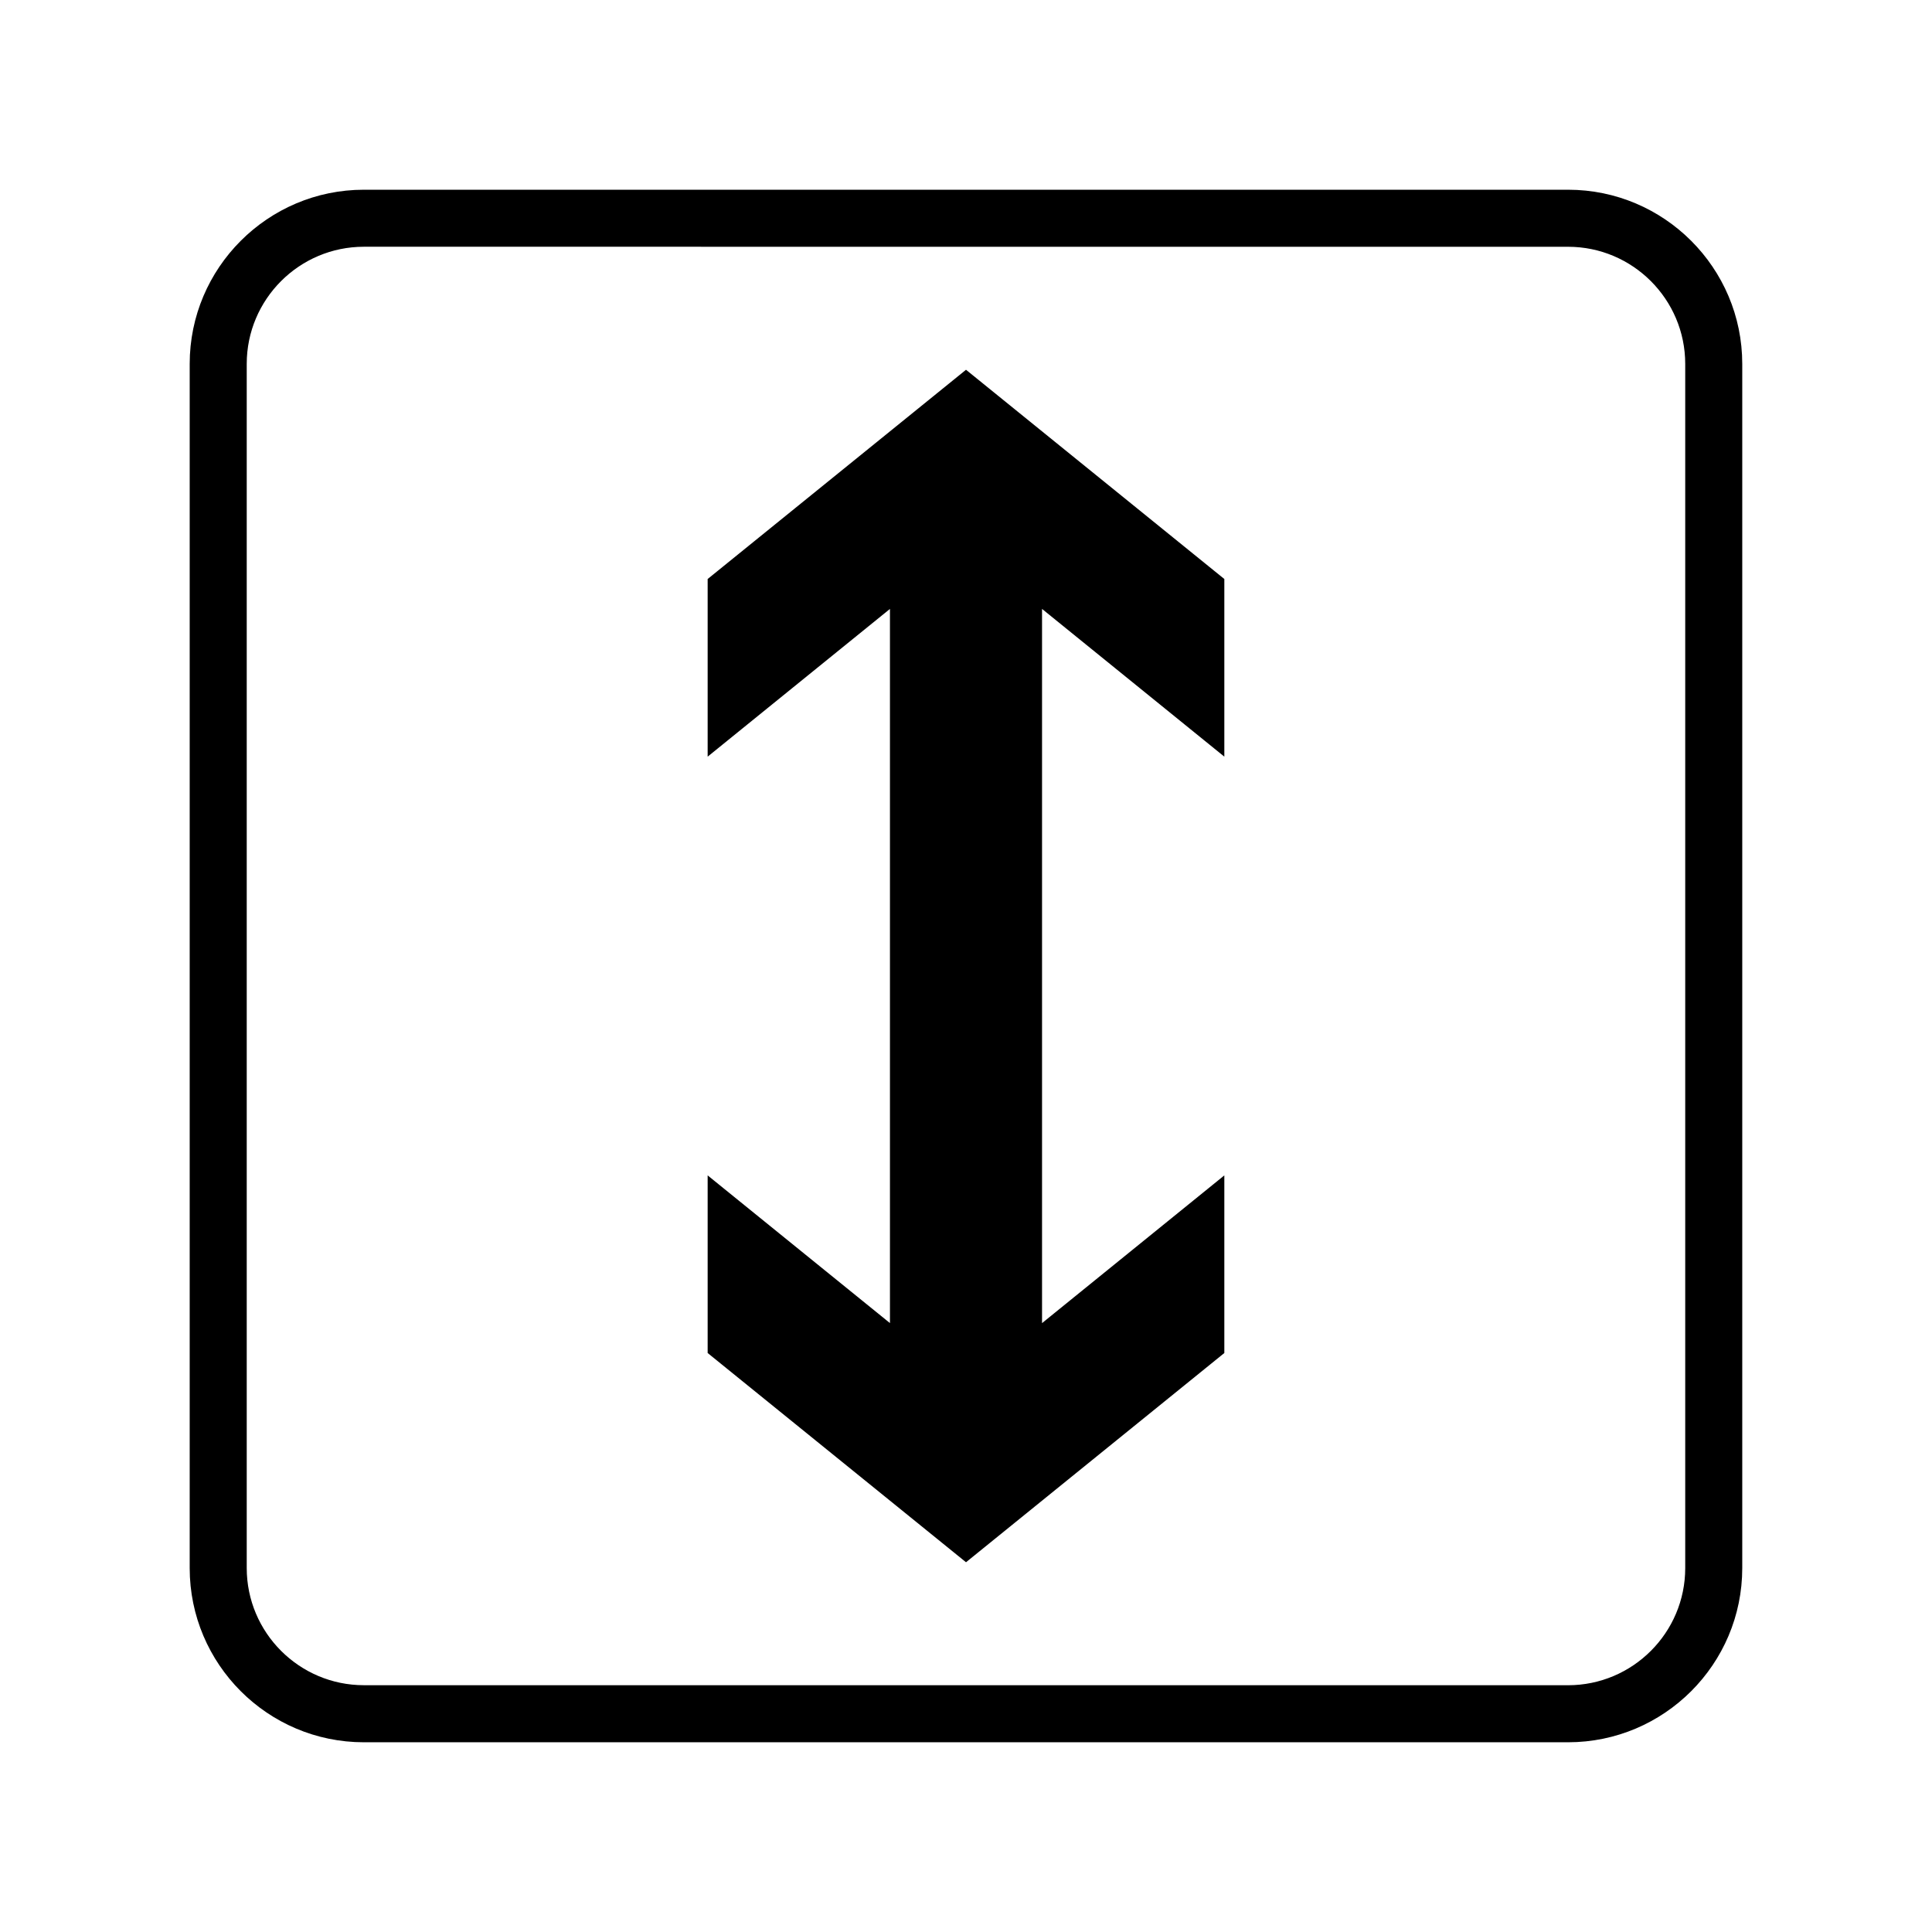
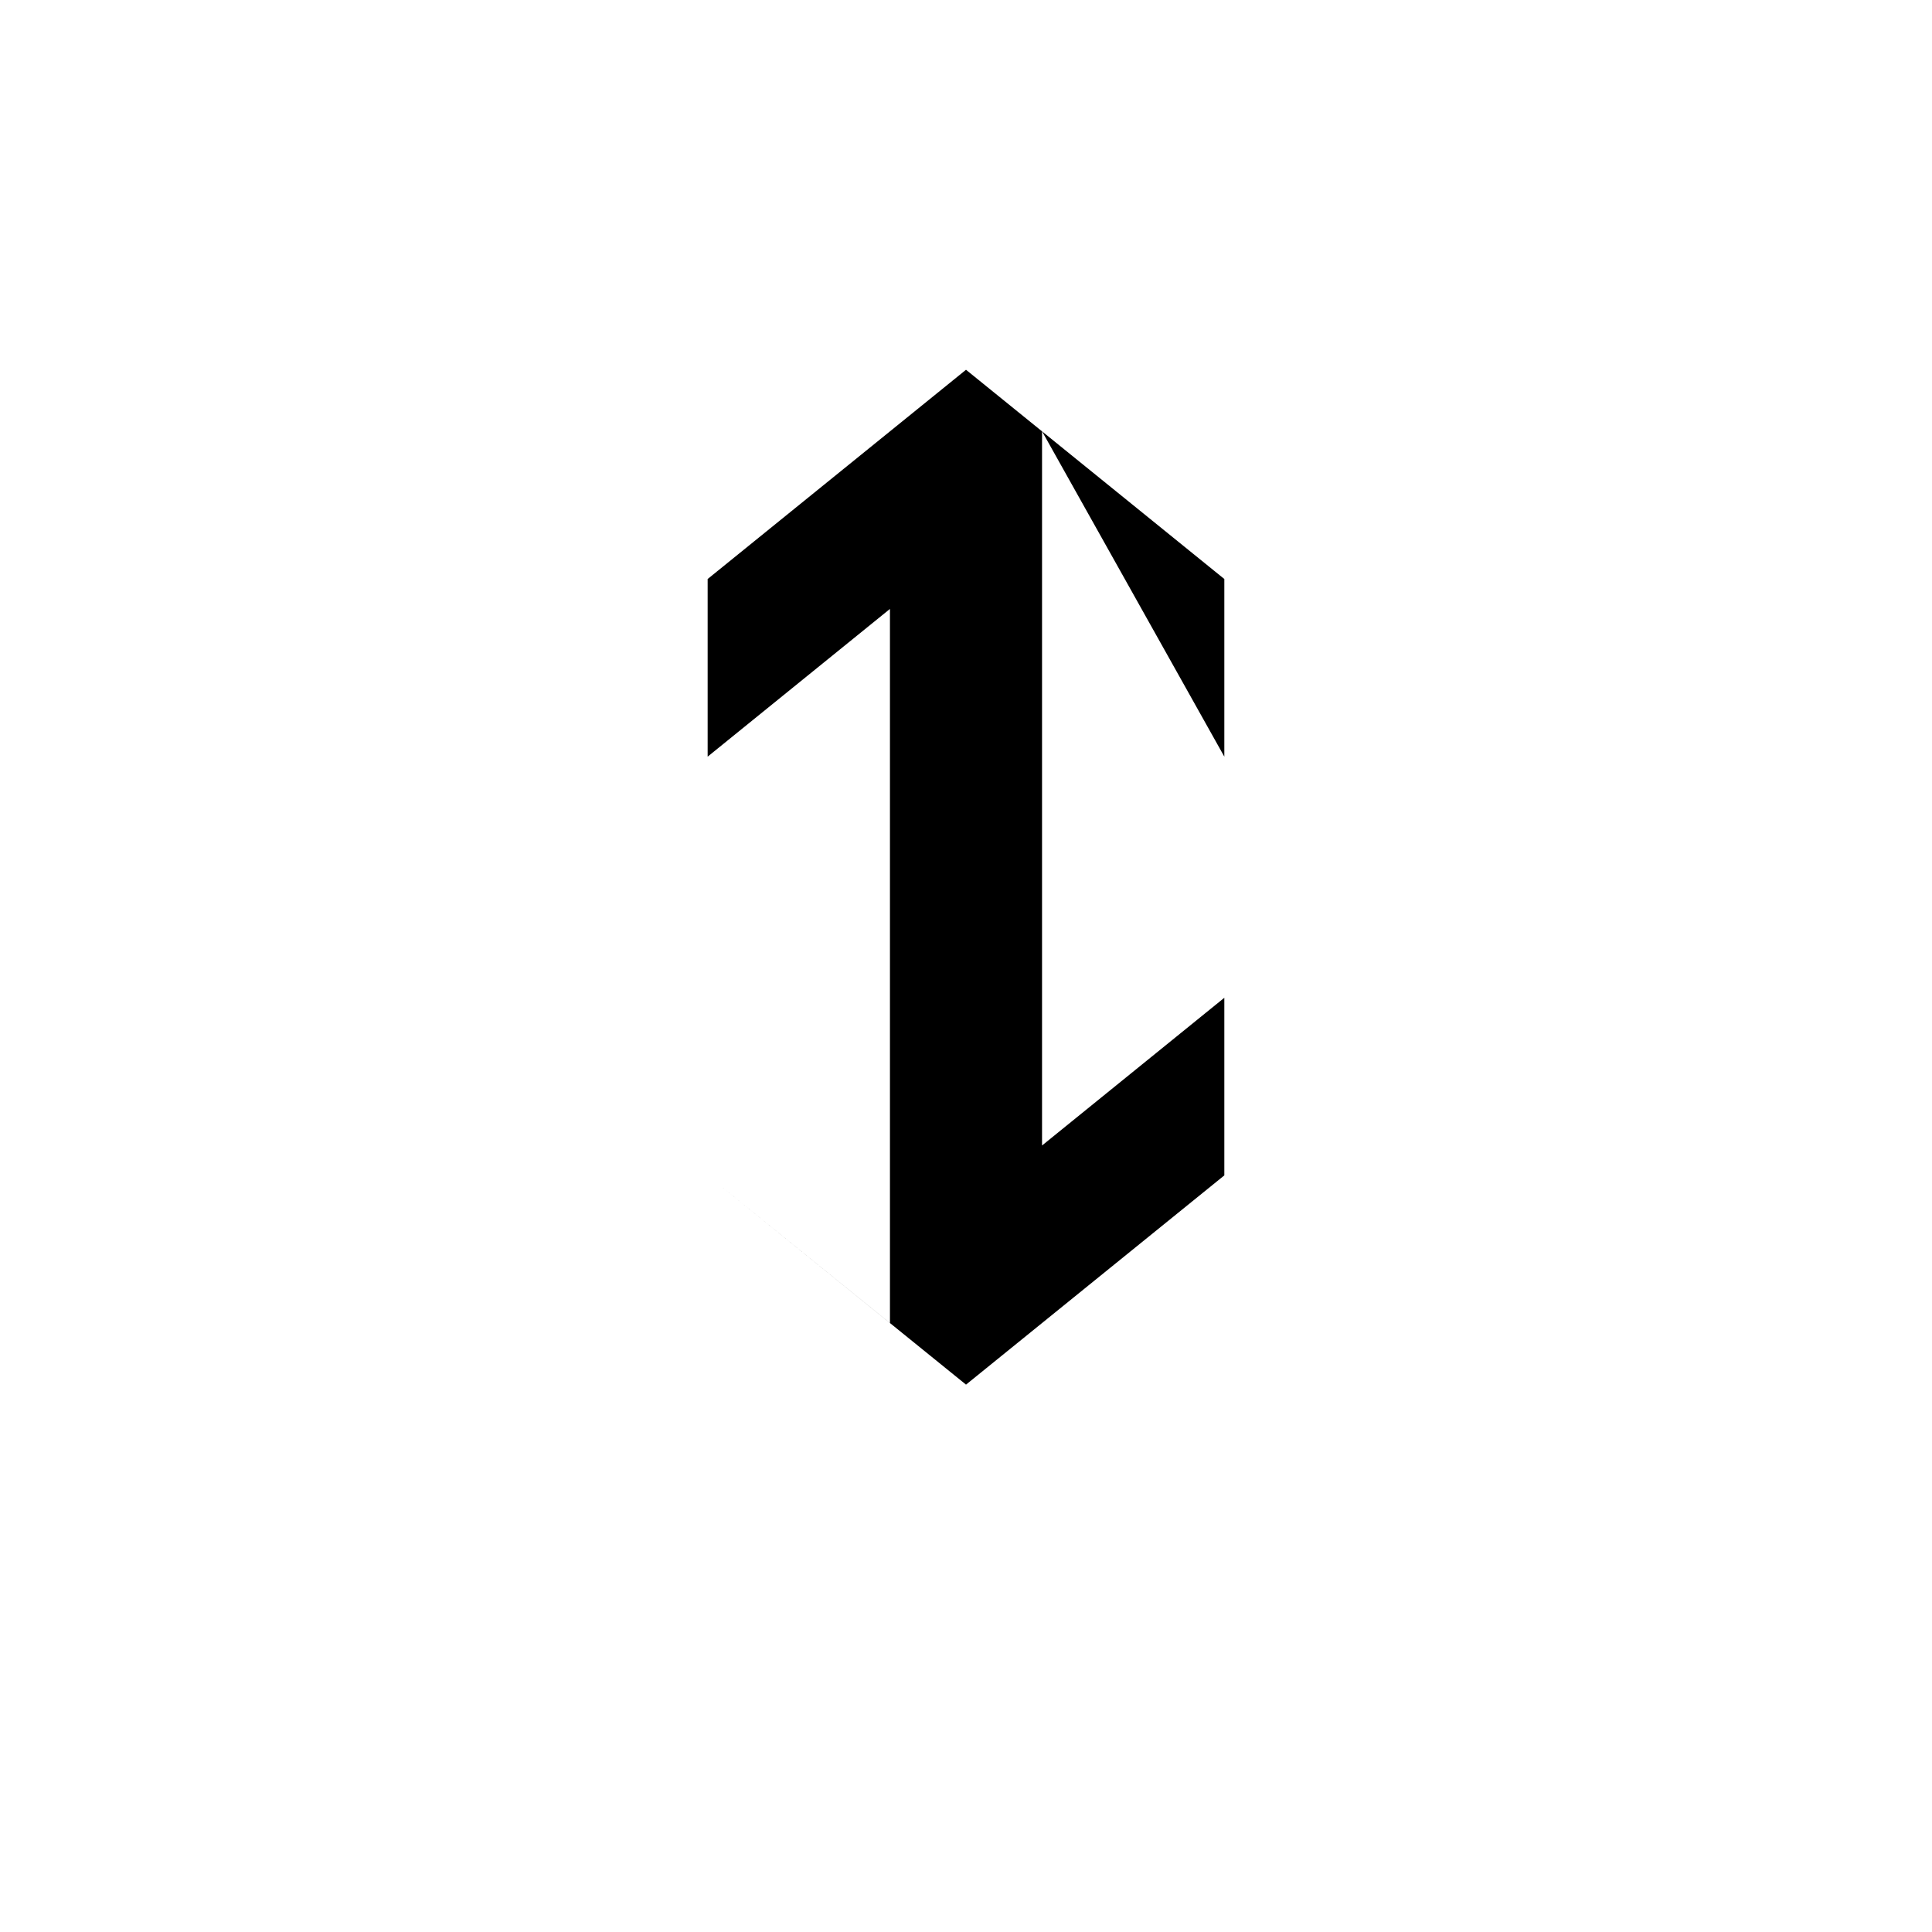
<svg xmlns="http://www.w3.org/2000/svg" fill="#000000" width="800px" height="800px" version="1.1" viewBox="144 144 512 512">
  <g>
-     <path d="m559.55 605.72h-319.12c-25.457 0-46.16-20.707-46.16-46.16v-319.12c0-25.453 20.703-46.16 46.16-46.16h319.12c25.457 0 46.164 20.707 46.164 46.16v319.12c0 25.453-20.707 46.16-46.164 46.16zm-319.12-396.33c-17.121 0-31.043 13.926-31.043 31.043v319.12c0 17.113 13.926 31.043 31.043 31.043l319.12 0.008c17.121 0 31.051-13.93 31.051-31.043v-319.12c0-17.121-13.93-31.043-31.051-31.043z" />
-     <path d="m468.46 344.52v-47.078l-68.457-55.449-68.469 55.449v47.078l48.312-39.148v189.26l-48.312-39.141v47.07l68.469 55.449 68.457-55.449v-47.07l-48.309 39.148v-189.27z" />
+     <path d="m468.46 344.52v-47.078l-68.457-55.449-68.469 55.449v47.078l48.312-39.148v189.26l-48.312-39.141l68.469 55.449 68.457-55.449v-47.07l-48.309 39.148v-189.27z" />
  </g>
</svg>